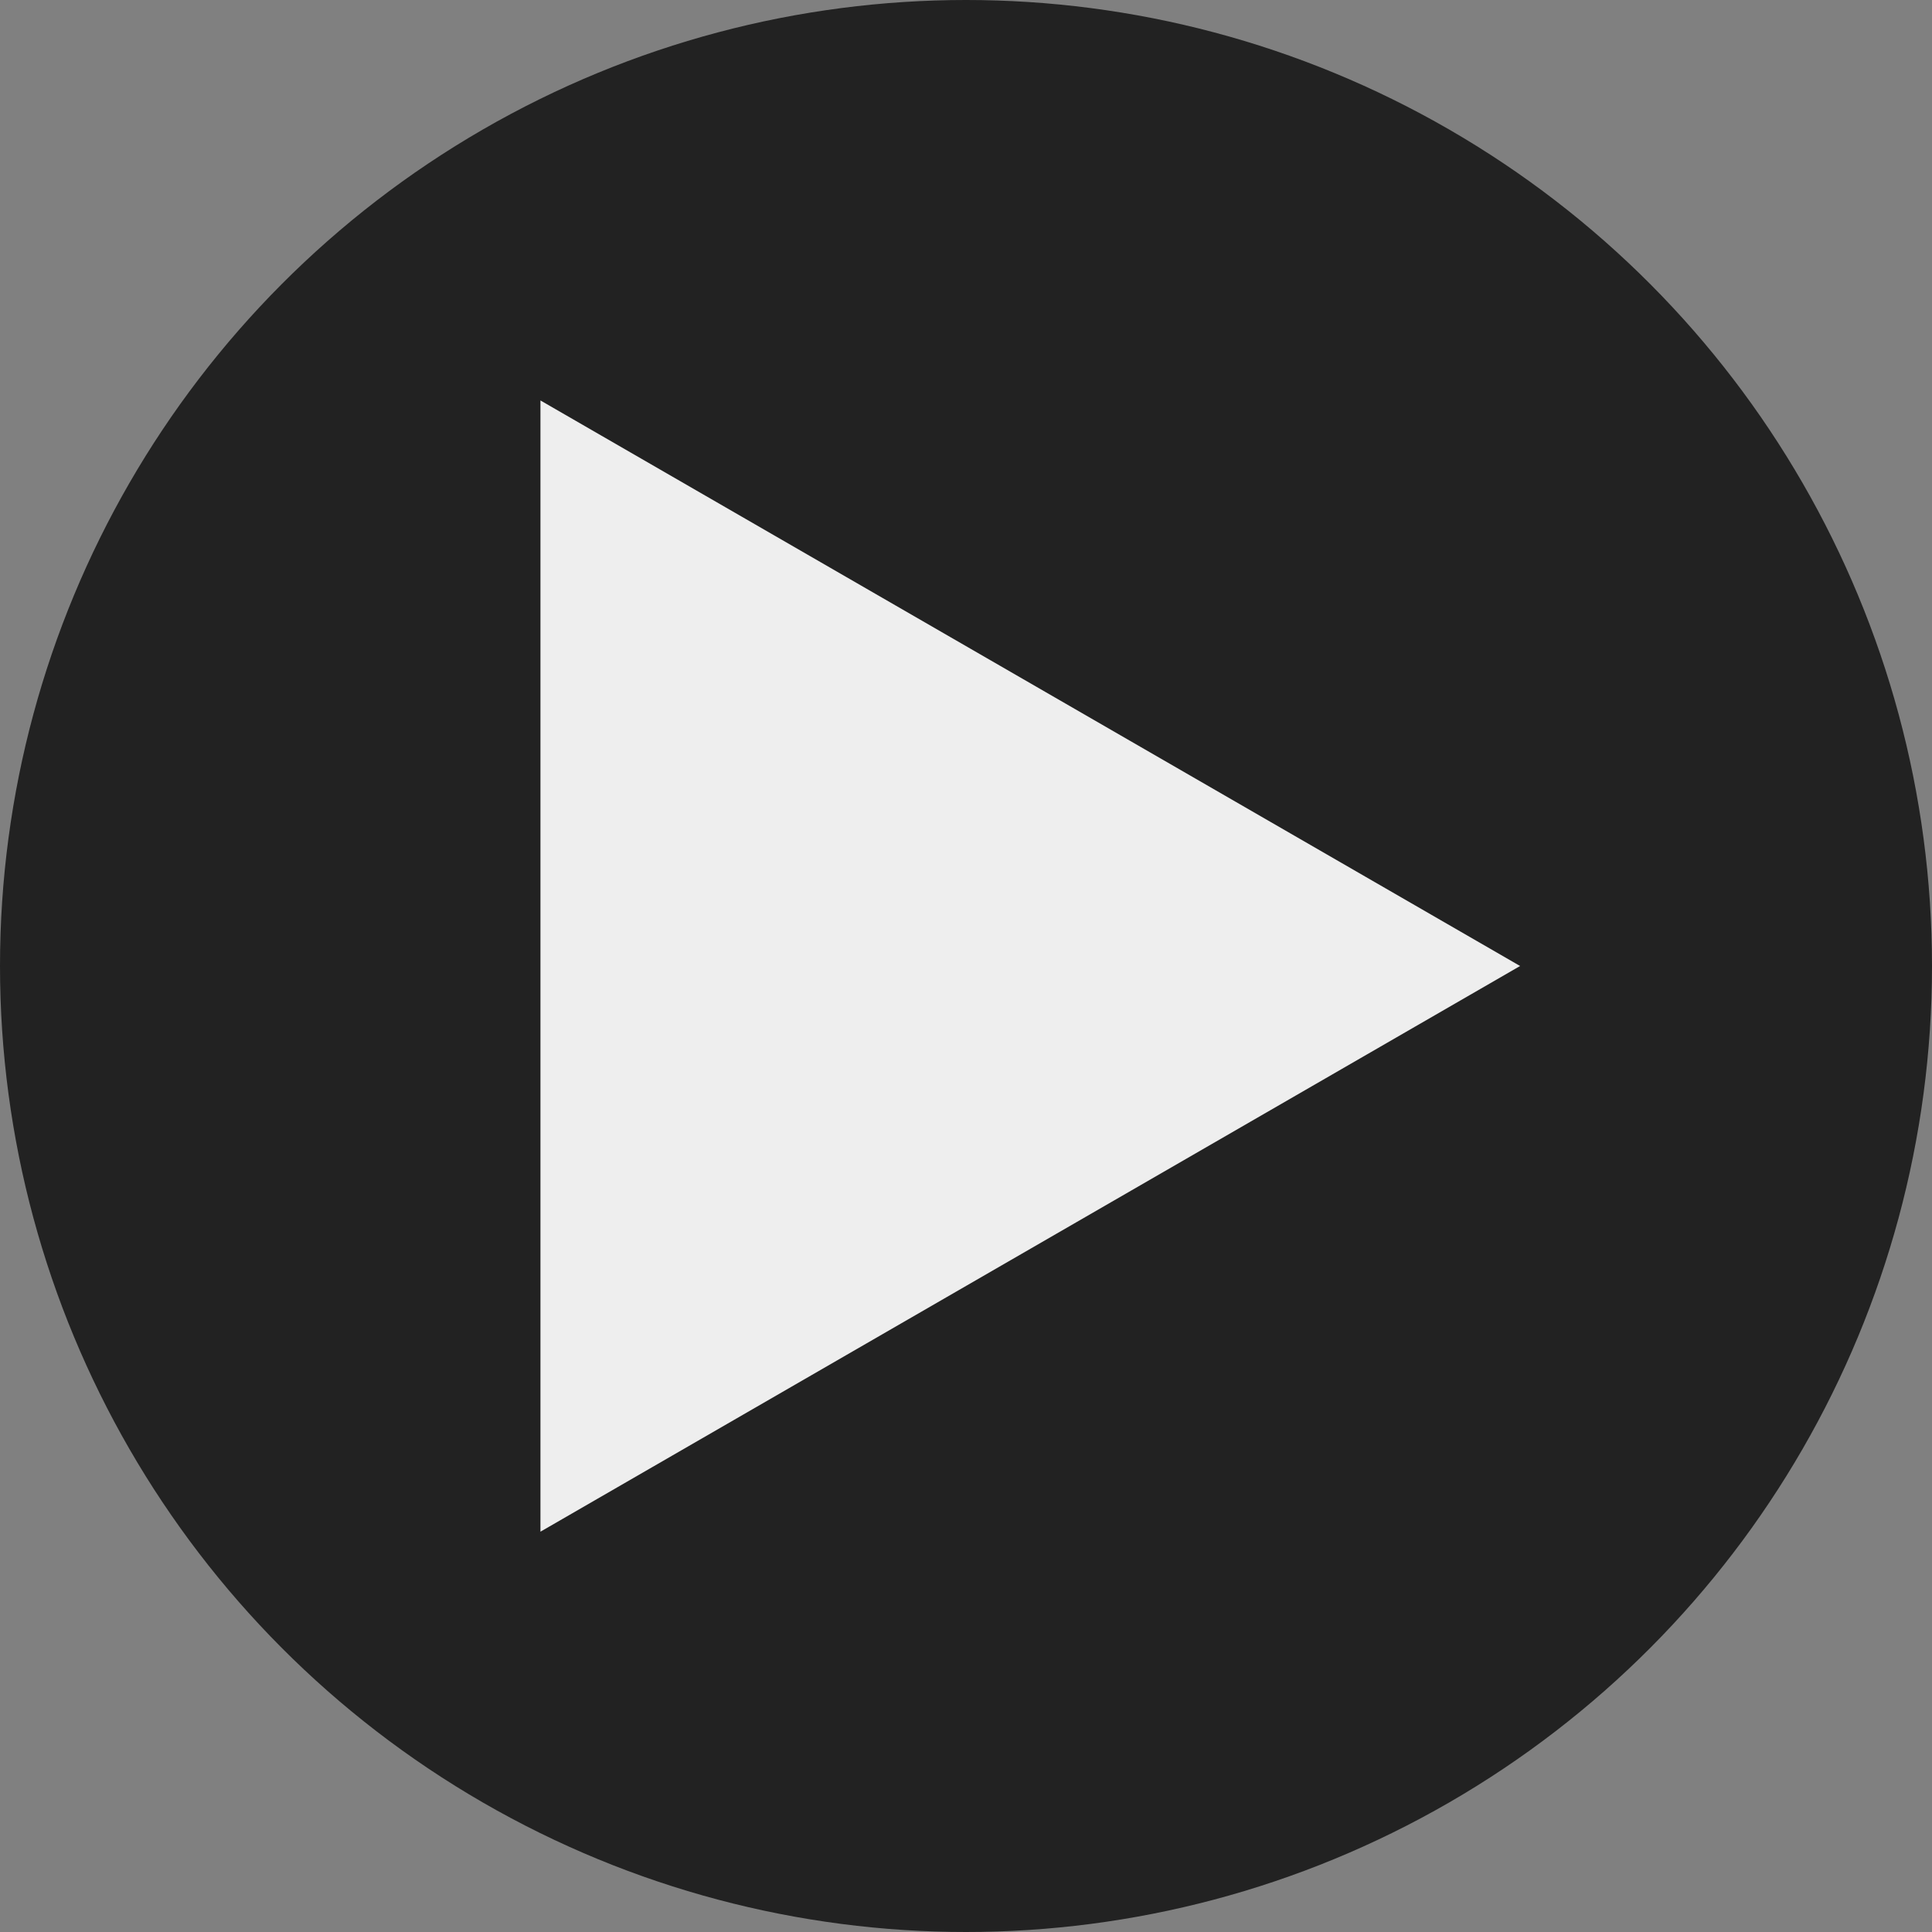
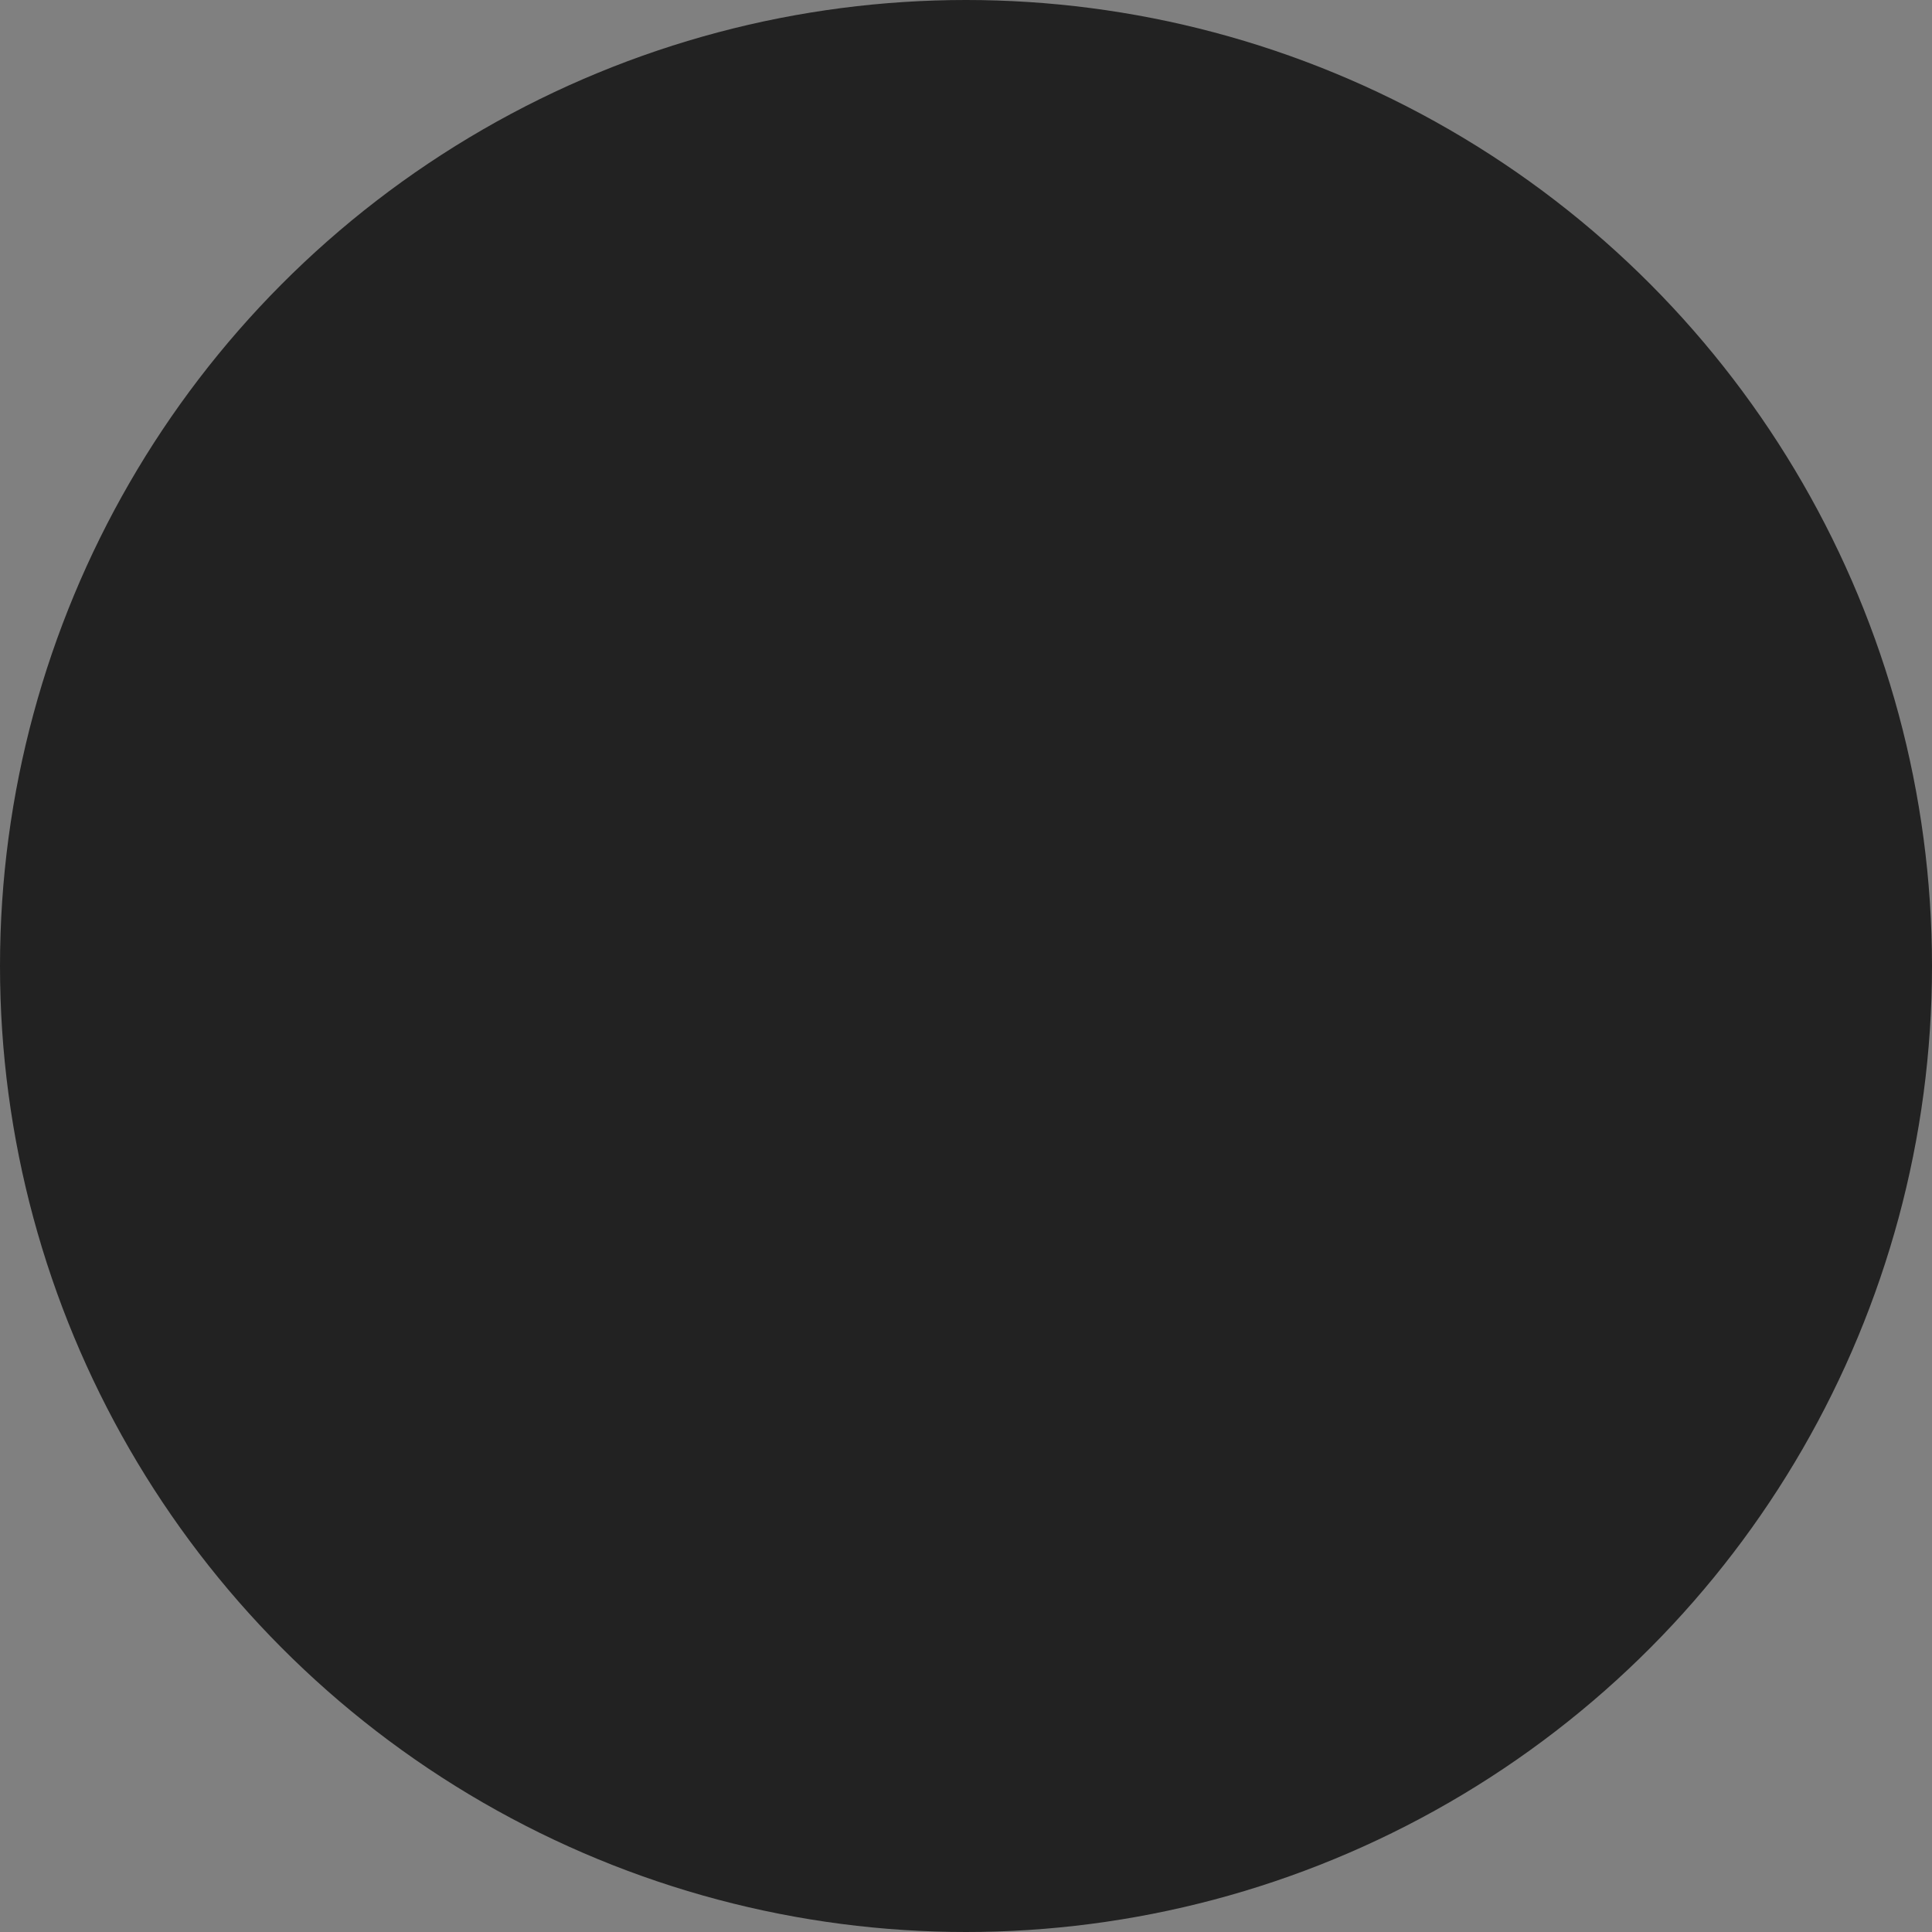
<svg xmlns="http://www.w3.org/2000/svg" width="13.166" height="13.166" viewBox="0 0 13.166 13.166">
  <rect x="0" y="0" width="13.166" height="13.166" fill="#808080" stroke="none" />
  <g id="Group_76" data-name="Group 76" transform="translate(-298.505 -1258.456)">
    <circle id="Ellipse_3" data-name="Ellipse 3" cx="6.583" cy="6.583" r="6.583" transform="translate(298.505 1258.456)" fill="#222" />
-     <path id="Path_215" data-name="Path 215" d="M368.757,1309.414l-6.676-3.854v7.709Z" transform="translate(-59.893 -44.375)" fill="#eee" />
  </g>
</svg>